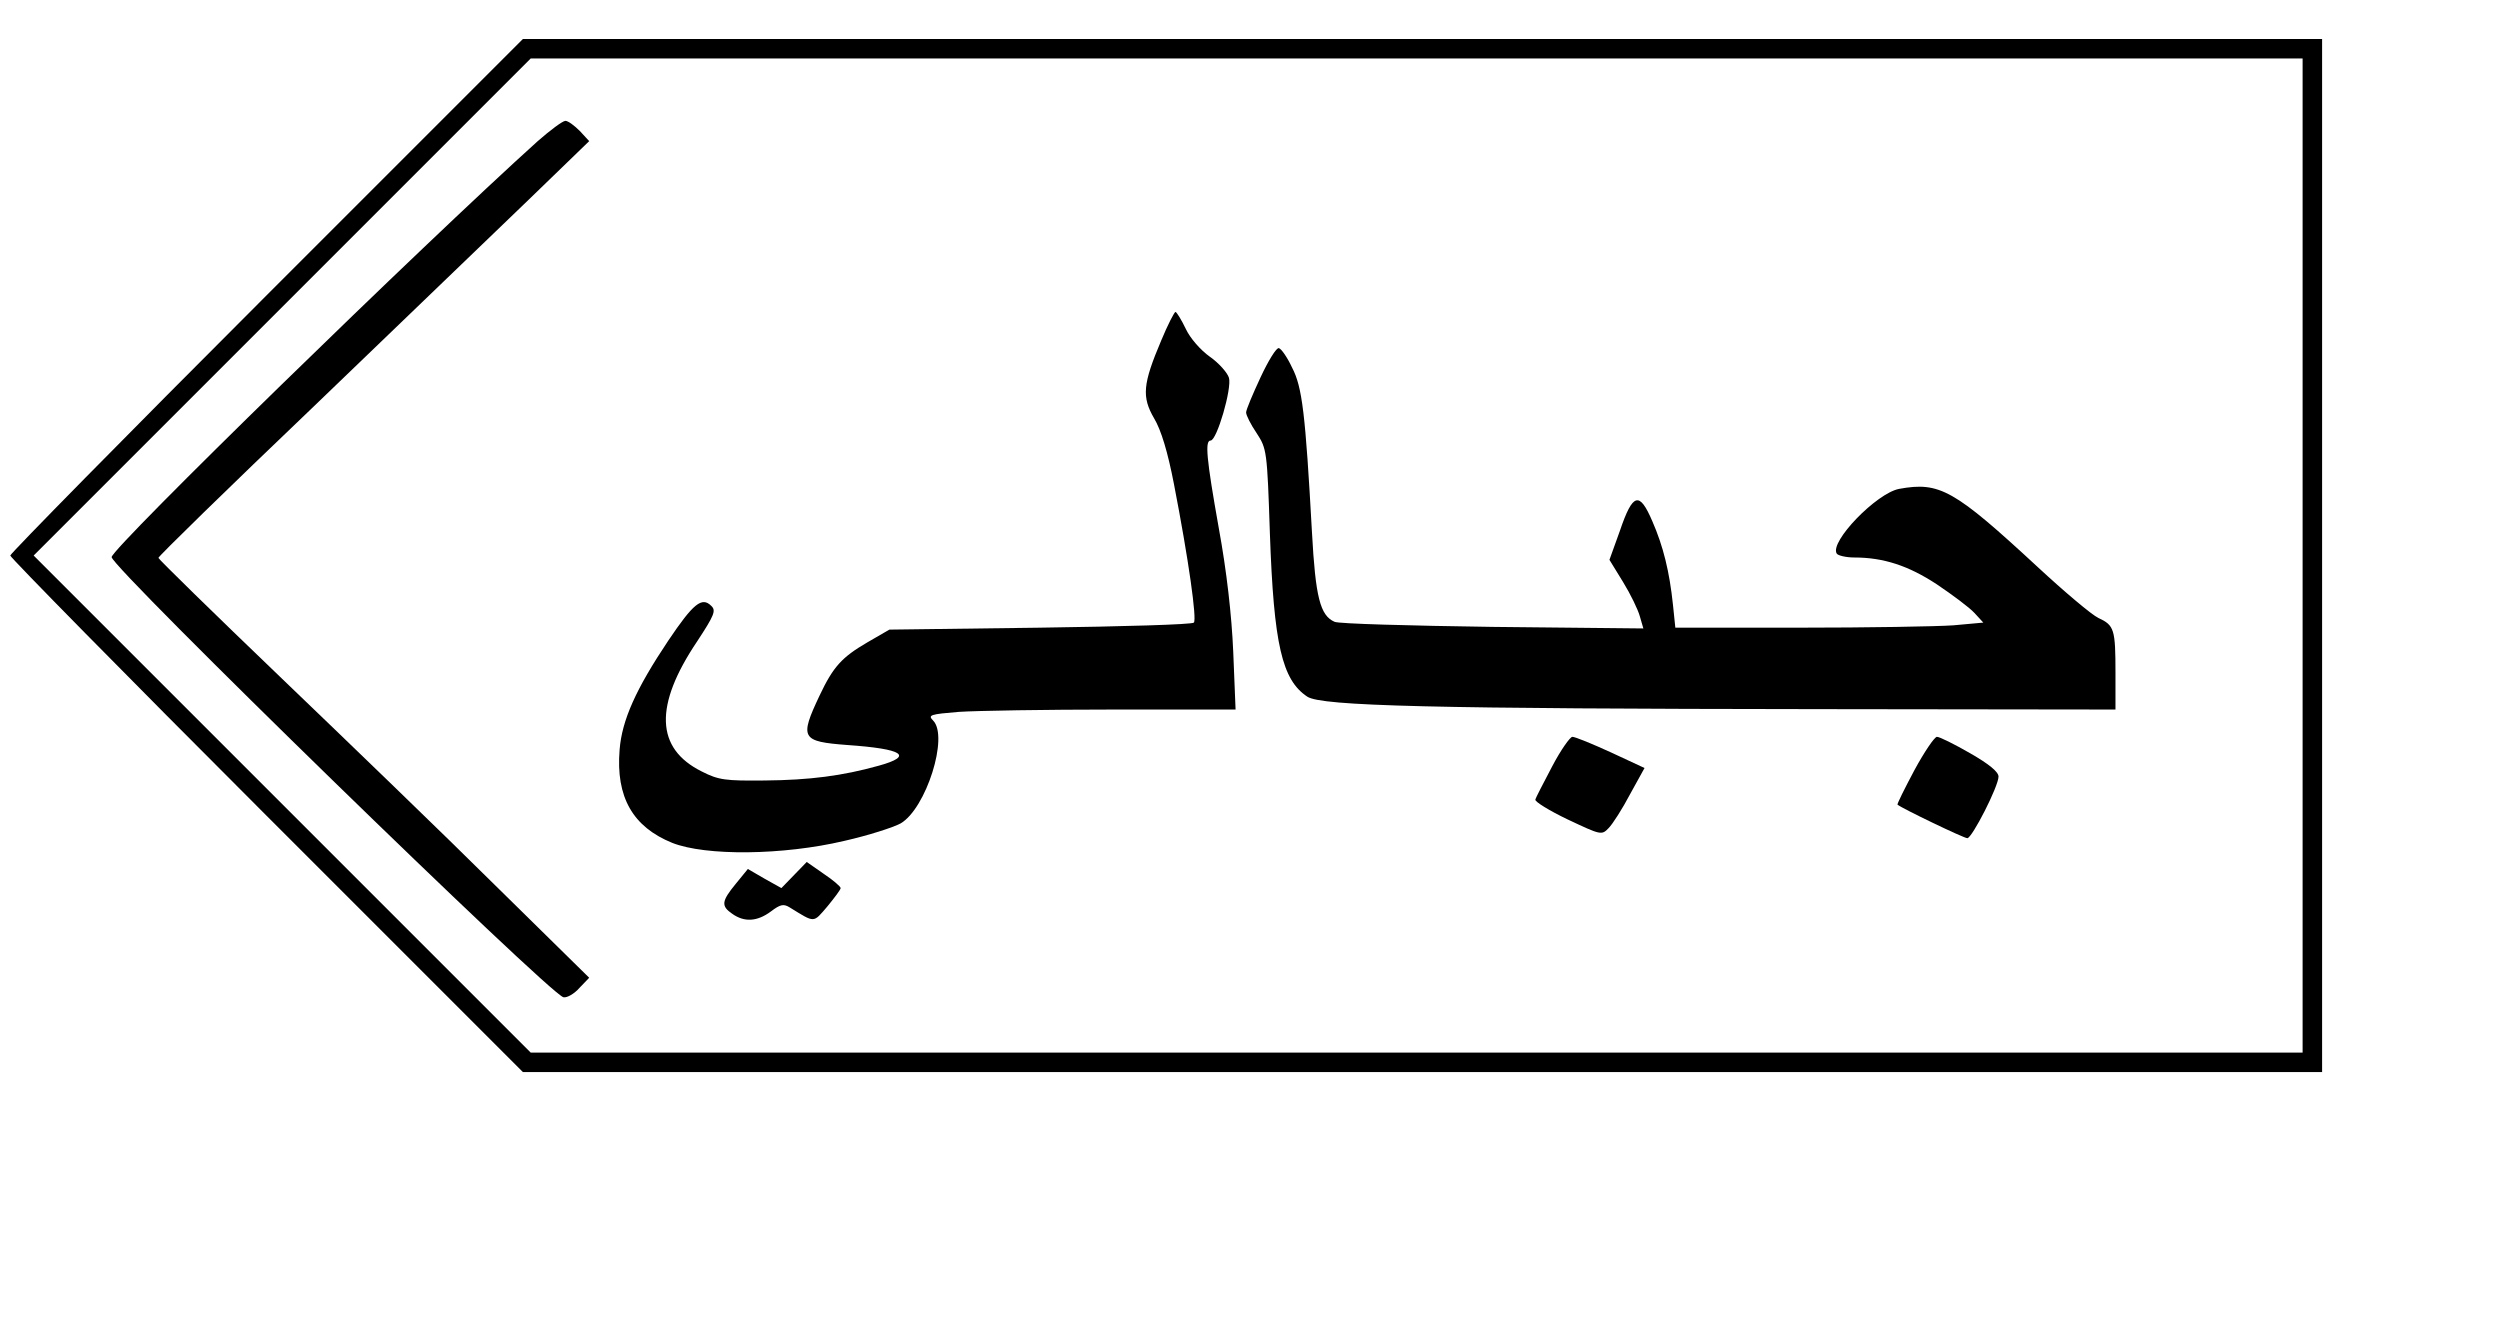
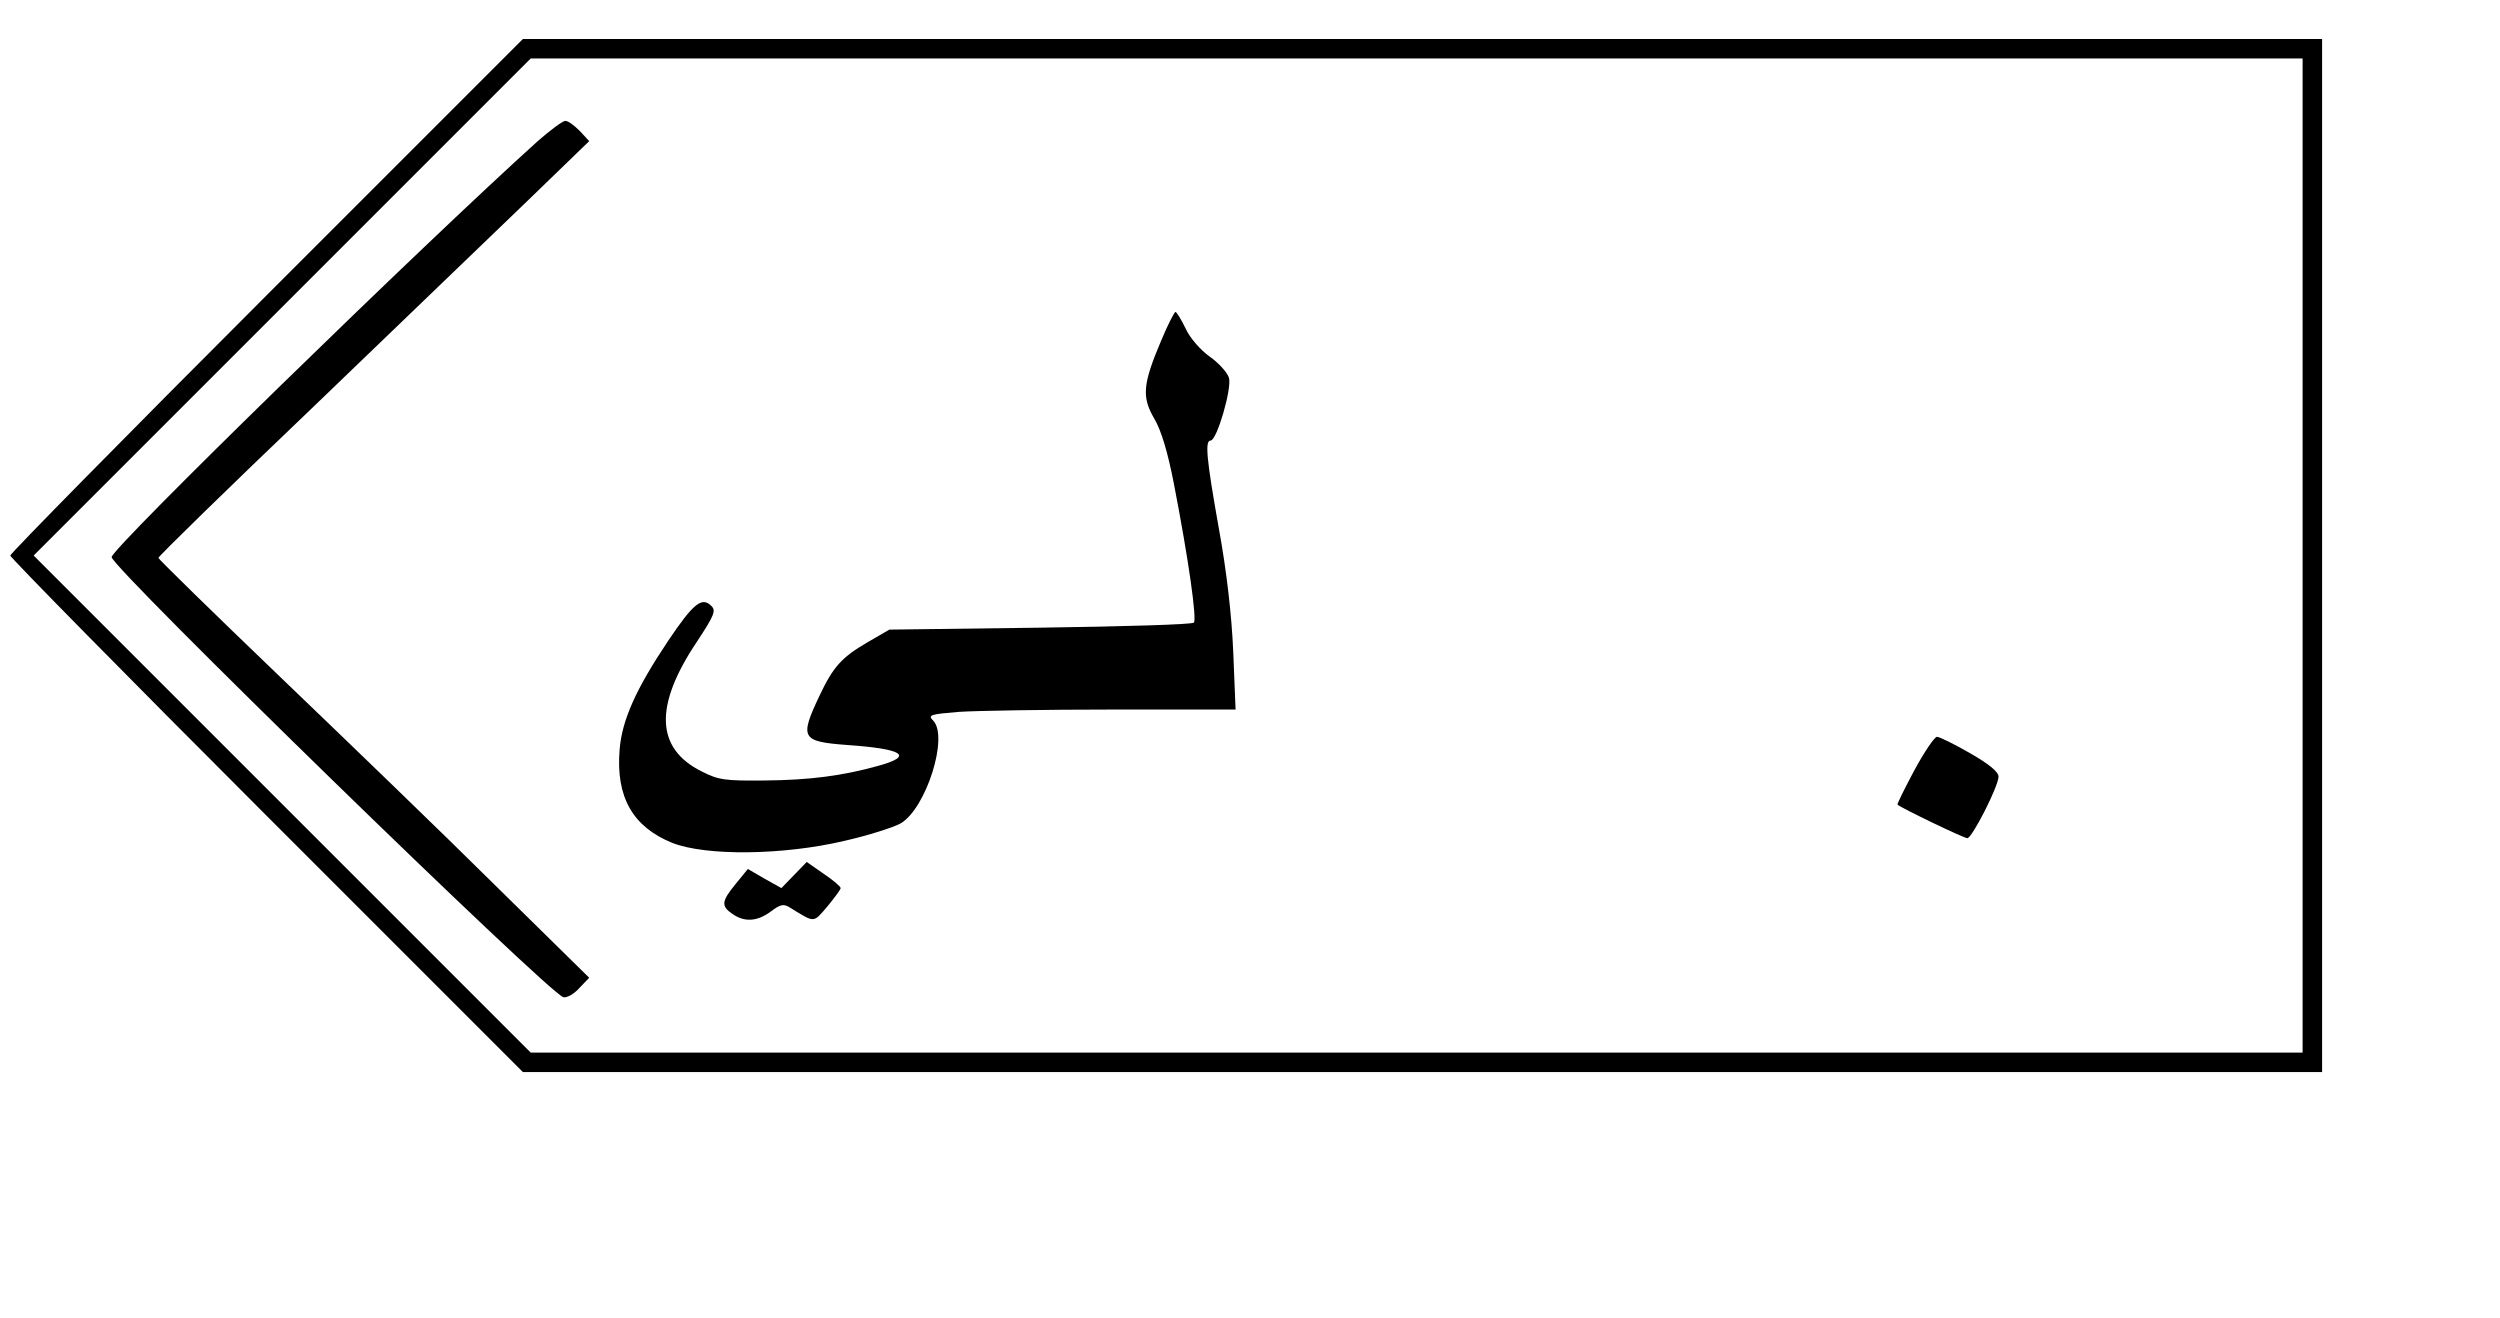
<svg xmlns="http://www.w3.org/2000/svg" version="1.0" width="480pt" height="253pt" viewBox="0 0 640 338" preserveAspectRatio="xMidYMid meet">
  <g transform="translate(0,338) scale(0.1,-0.1)" fill="#000000" stroke="none">
    <path d="M677 2622 c-361 -361 -657 -662 -657 -667 0 -5 296 -306 657 -667 l658 -658 2307 0 2308 0 0 1325 0 1325 -2308 0 -2307 0 -658 -658z m5223 -667 l0 -1275 -2272 0 -2273 0 -637 637 -638 638 637 637 638 638 2272 0 2273 0 0 -1275z" />
    <path d="M1373 3018 c-294 -265 -1093 -1044 -1093 -1067 0 -27 1125 -1123 1159 -1129 9 -2 28 9 41 24 l25 26 -240 236 c-132 131 -381 371 -553 536 -171 164 -312 302 -312 305 0 4 179 179 398 388 218 210 467 449 552 531 l155 150 -24 26 c-14 14 -30 26 -37 26 -7 0 -39 -24 -71 -52z" />
    <path d="M2972 2506 c-47 -111 -50 -144 -18 -199 18 -30 35 -86 51 -169 38 -196 59 -347 51 -355 -4 -5 -182 -10 -394 -13 l-387 -5 -57 -33 c-65 -38 -87 -62 -122 -136 -52 -110 -47 -118 71 -127 144 -10 171 -28 81 -53 -93 -26 -177 -37 -293 -38 -100 -1 -118 1 -161 23 -119 59 -123 169 -12 334 44 67 49 79 36 91 -24 24 -46 6 -110 -89 -83 -124 -119 -204 -125 -280 -10 -122 34 -198 135 -239 86 -34 284 -32 441 5 62 14 127 35 145 45 65 38 124 223 83 264 -14 14 -7 16 66 22 45 3 223 6 396 6 l314 0 -6 148 c-4 94 -17 208 -37 317 -32 180 -36 225 -21 225 16 0 55 134 47 161 -4 13 -26 38 -49 54 -24 17 -51 48 -62 72 -11 23 -23 42 -26 43 -3 0 -20 -33 -37 -74z" />
-     <path d="M3227 2412 c-20 -43 -37 -83 -37 -90 0 -7 12 -31 27 -53 26 -40 27 -45 34 -257 10 -285 31 -376 96 -419 36 -24 318 -31 1316 -32 l757 -1 0 94 c0 112 -3 122 -44 141 -17 8 -87 67 -156 131 -214 198 -251 219 -355 200 -58 -11 -179 -136 -160 -166 3 -5 24 -10 45 -10 75 0 139 -21 212 -69 40 -27 83 -59 96 -73 l23 -25 -77 -7 c-42 -3 -220 -6 -395 -6 l-318 0 -6 58 c-9 86 -25 151 -53 215 -33 77 -50 73 -83 -24 l-27 -75 35 -57 c19 -31 38 -70 43 -88 l9 -31 -387 4 c-213 3 -395 8 -405 13 -37 16 -49 63 -58 229 -17 307 -25 373 -51 423 -12 26 -28 49 -34 50 -6 2 -27 -32 -47 -75z" />
-     <path d="M3975 1414 c-22 -42 -42 -80 -43 -85 -2 -5 35 -28 83 -51 85 -40 87 -41 105 -22 10 10 35 49 55 87 l37 67 -86 40 c-48 22 -92 40 -99 40 -6 0 -30 -34 -52 -76z" />
    <path d="M4904 1404 c-25 -47 -45 -87 -43 -88 10 -9 170 -86 179 -86 12 0 80 133 80 158 0 12 -24 32 -73 60 -40 23 -78 42 -85 42 -6 0 -32 -38 -58 -86z" />
    <path d="M2031 1136 l-33 -34 -43 24 -43 25 -31 -38 c-37 -45 -38 -57 -9 -77 31 -22 64 -20 99 6 25 19 33 20 49 10 65 -40 59 -40 96 3 18 22 34 43 34 47 0 4 -20 21 -44 37 l-43 30 -32 -33z" />
  </g>
</svg>